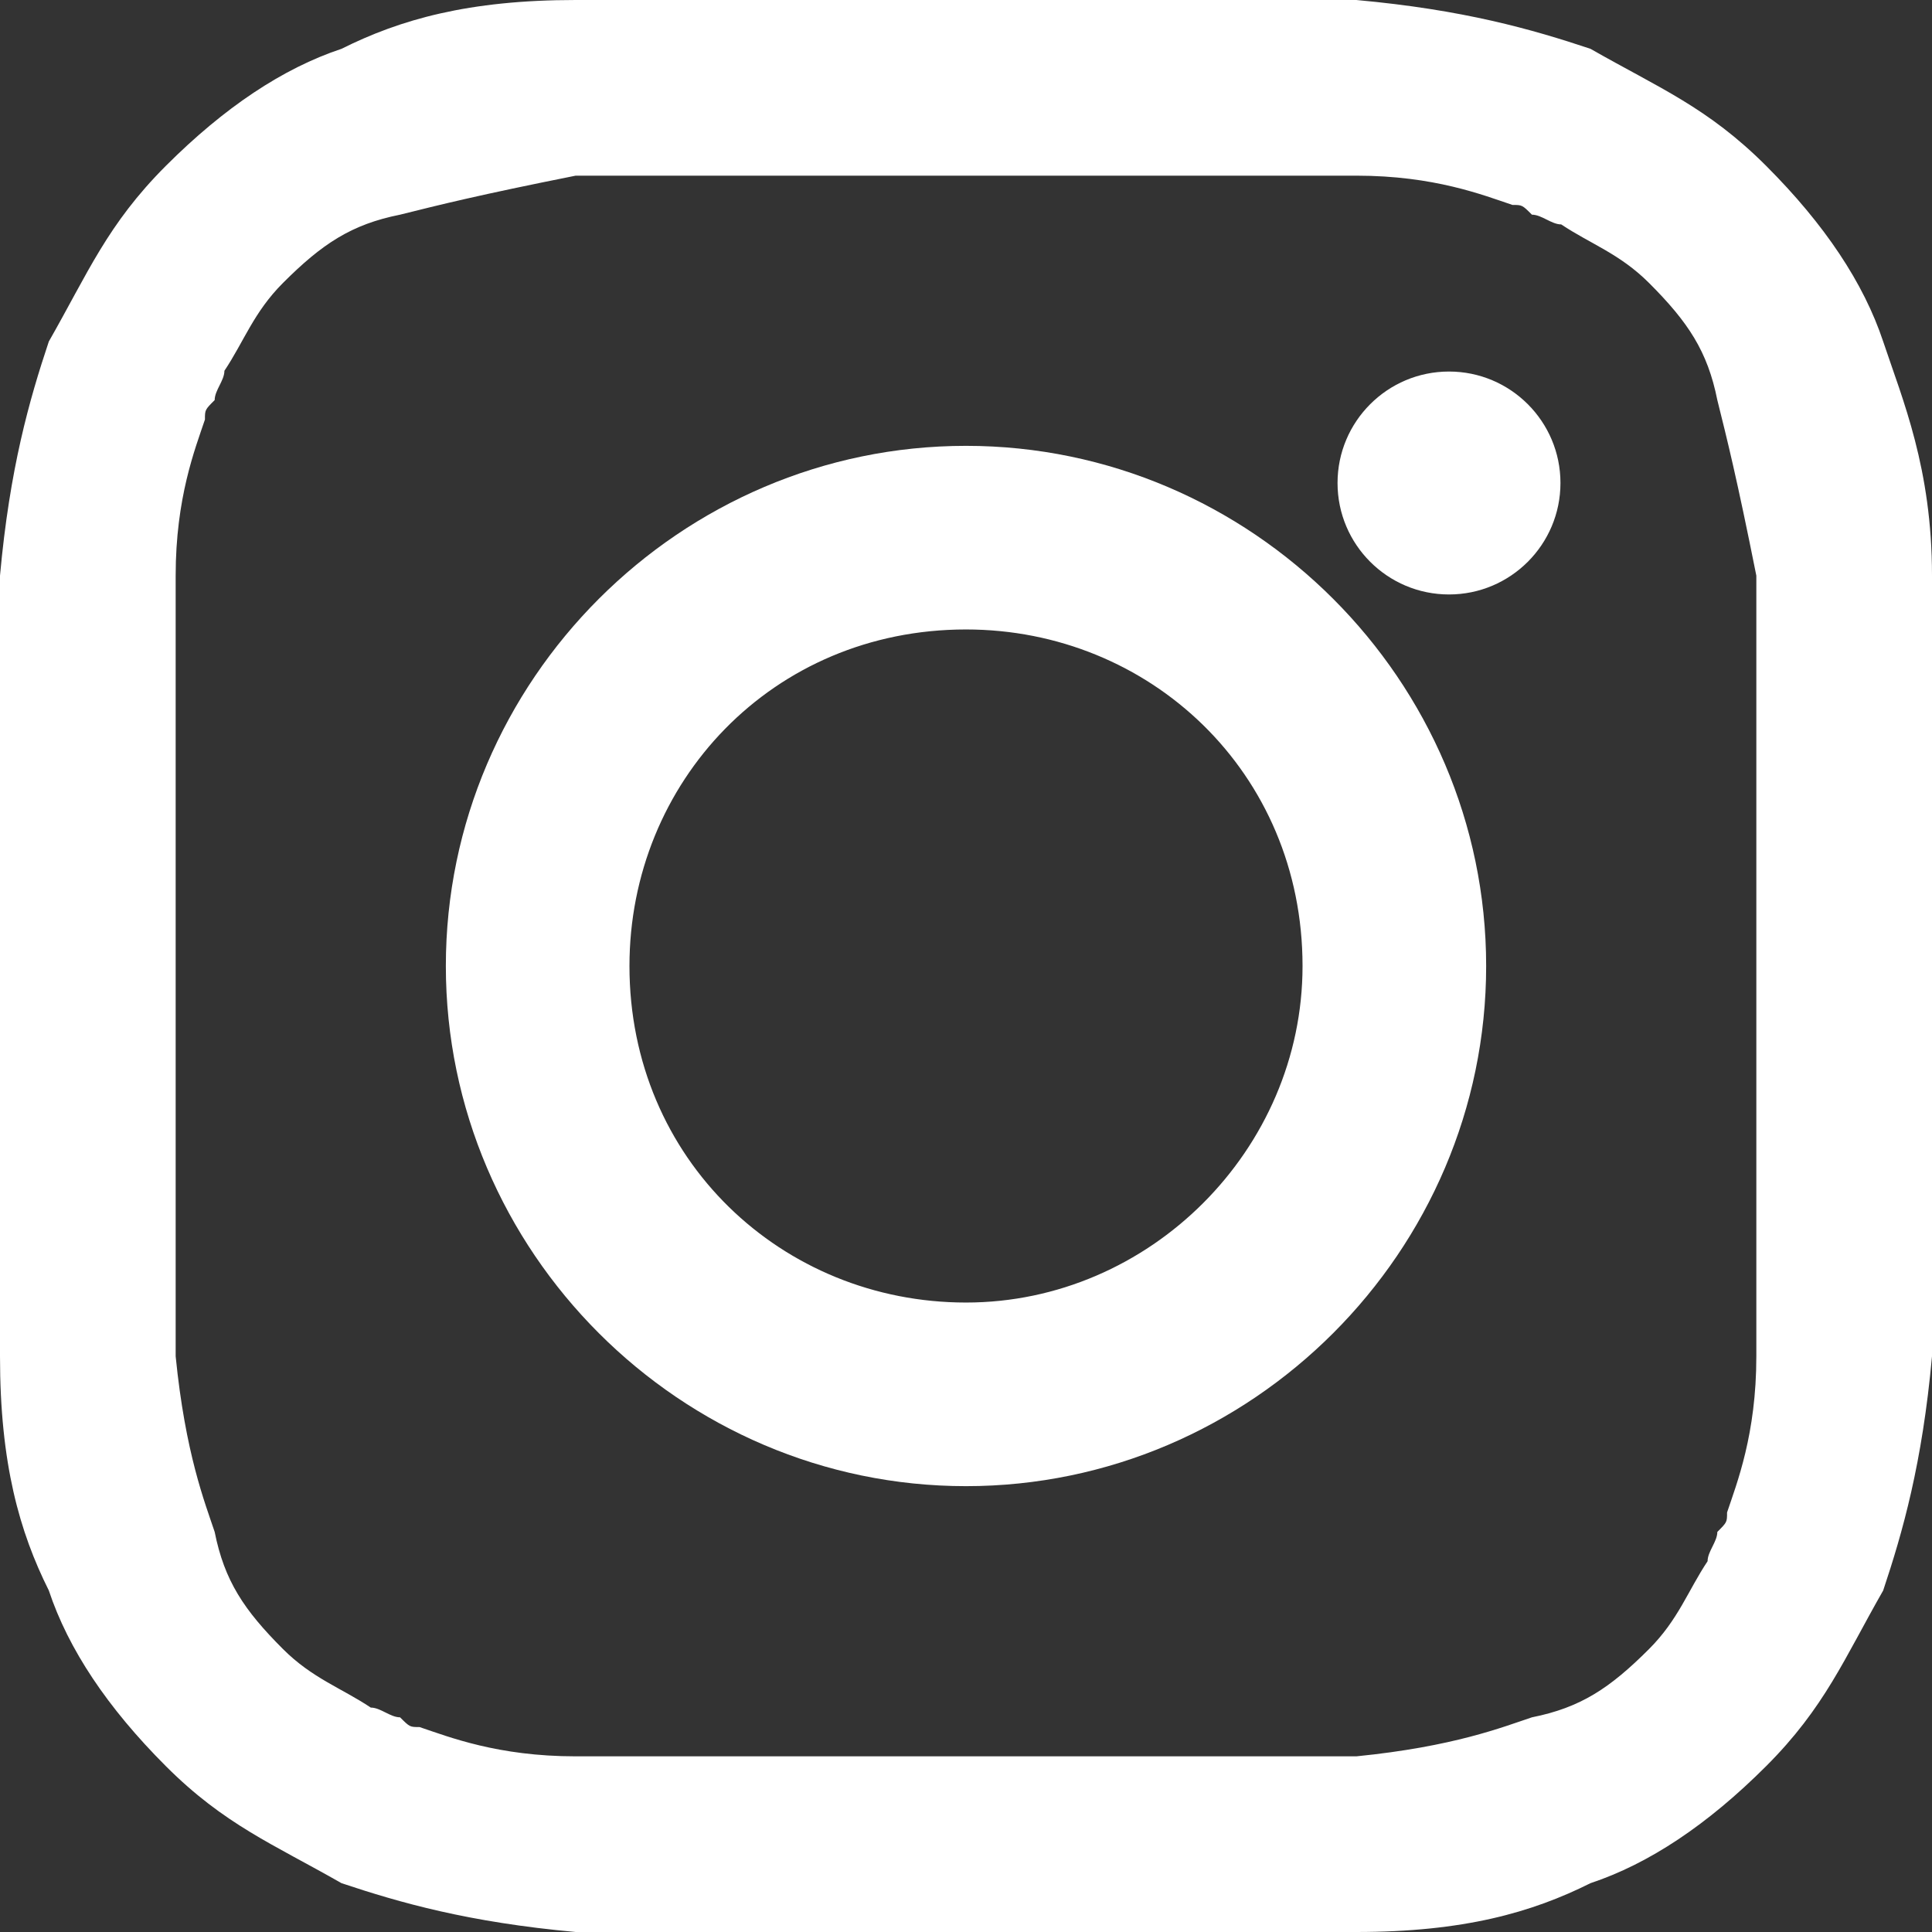
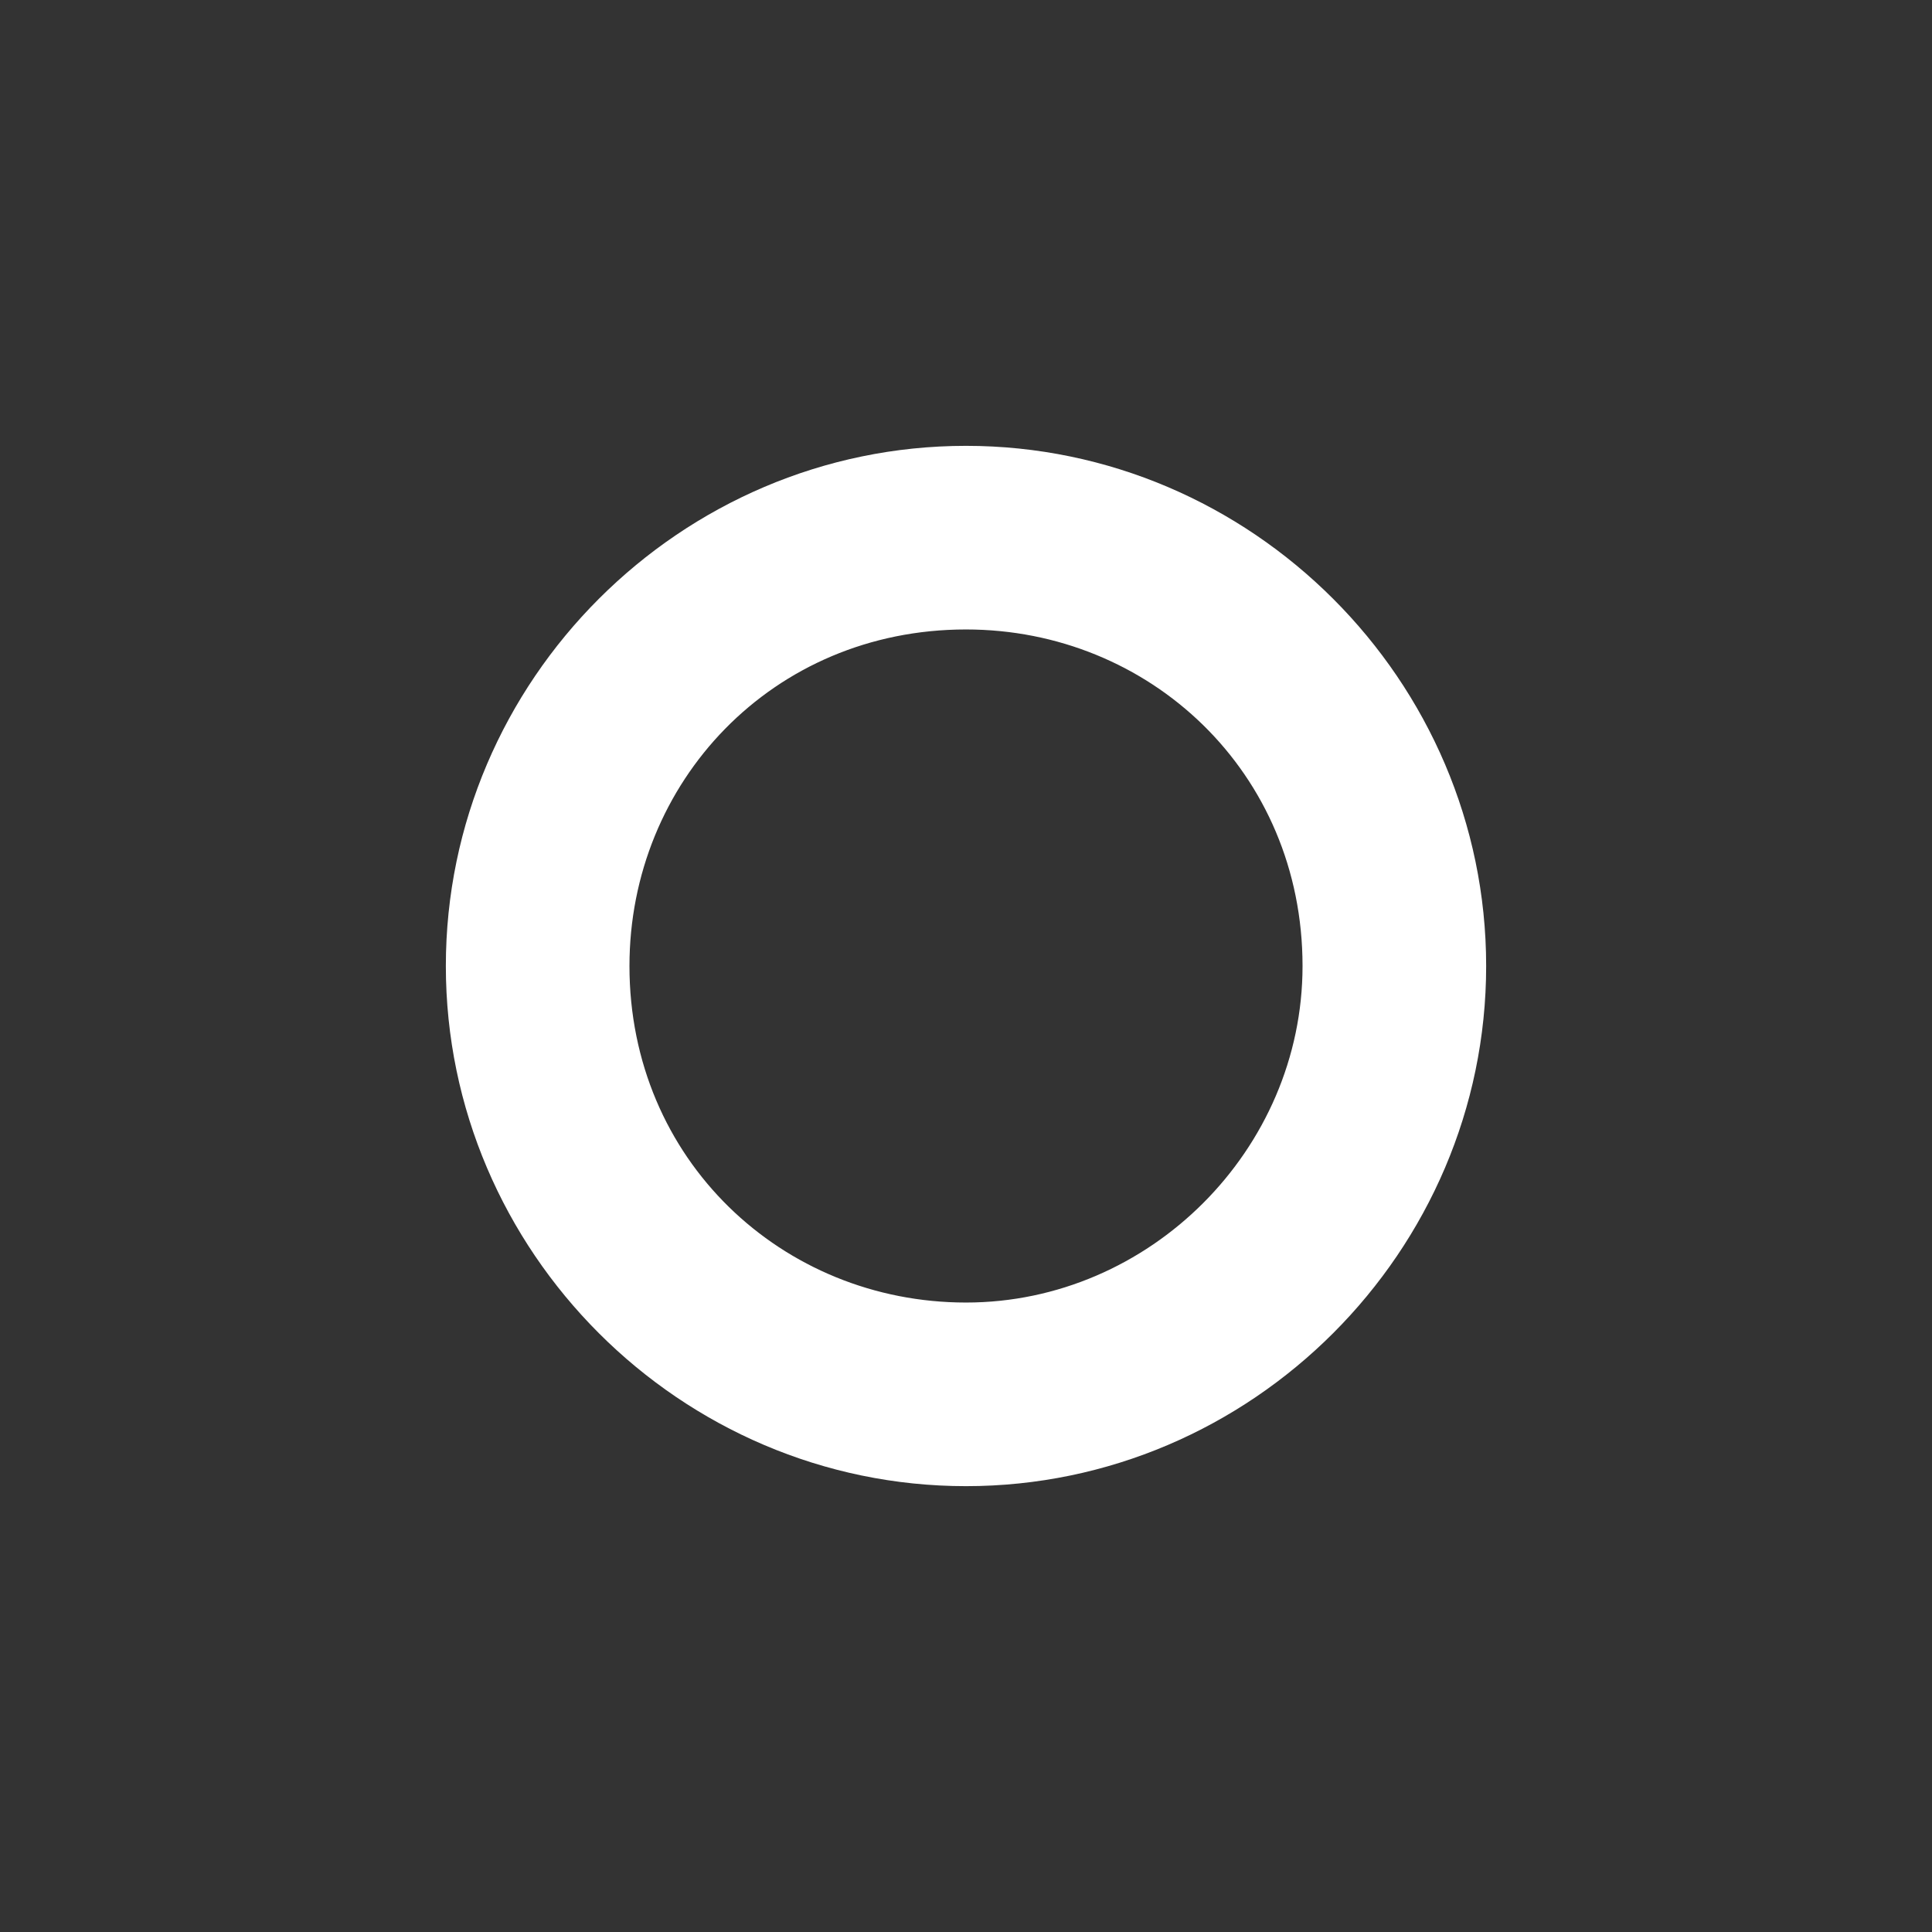
<svg xmlns="http://www.w3.org/2000/svg" width="26" height="26" viewBox="0 0 26 26" fill="none">
  <rect x="0" y="0" width="26" height="26" fill="#333333" stroke="none" />
-   <path d="M19.5 8C20.328 8 21 7.328 21 6.5C21 5.672 20.328 5 19.5 5C18.672 5 18 5.672 18 6.5C18 7.328 18.672 8 19.5 8Z" fill="white" />
-   <path d="M25.343 4.596C25.081 3.808 24.556 3.02 23.768 2.232C22.98 1.444 22.323 1.182 21.404 0.657C20.616 0.394 19.697 0.131 18.253 0H7.747C6.303 0 5.384 0.263 4.596 0.657C3.808 0.919 3.02 1.444 2.232 2.232C1.444 3.02 1.182 3.677 0.657 4.596C0.394 5.384 0.131 6.303 0 7.747V18.253C0 19.697 0.263 20.616 0.657 21.404C0.919 22.192 1.444 22.98 2.232 23.768C3.02 24.556 3.677 24.818 4.596 25.343C5.384 25.606 6.303 25.869 7.747 26H18.253C19.697 26 20.616 25.737 21.404 25.343C22.192 25.081 22.98 24.556 23.768 23.768C24.556 22.98 24.818 22.323 25.343 21.404C25.606 20.616 25.869 19.697 26 18.253V7.747C26 6.303 25.606 5.384 25.343 4.596ZM23.636 18.253C23.636 19.303 23.374 19.96 23.242 20.354C23.242 20.485 23.242 20.485 23.111 20.616C23.111 20.747 22.98 20.879 22.98 21.01C22.717 21.404 22.586 21.798 22.192 22.192C21.667 22.717 21.273 22.98 20.616 23.111C20.222 23.242 19.566 23.505 18.253 23.636H7.747C6.697 23.636 6.04 23.374 5.646 23.242C5.515 23.242 5.515 23.242 5.384 23.111C5.253 23.111 5.121 22.98 4.99 22.98C4.596 22.717 4.202 22.586 3.808 22.192C3.283 21.667 3.02 21.273 2.889 20.616C2.758 20.222 2.495 19.566 2.364 18.253V7.747C2.364 6.697 2.626 6.04 2.758 5.646C2.758 5.515 2.758 5.515 2.889 5.384C2.889 5.253 3.02 5.121 3.02 4.99C3.283 4.596 3.414 4.202 3.808 3.808C4.333 3.283 4.727 3.02 5.384 2.889C5.909 2.758 6.434 2.626 7.747 2.364H18.253C19.303 2.364 19.96 2.626 20.354 2.758C20.485 2.758 20.485 2.758 20.616 2.889C20.747 2.889 20.879 3.02 21.01 3.02C21.404 3.283 21.798 3.414 22.192 3.808C22.717 4.333 22.98 4.727 23.111 5.384C23.242 5.909 23.374 6.434 23.636 7.747V18.253Z" fill="white" />
  <path d="M13 6C9.157 6 6 9.157 6 13C6 16.843 9.157 20 13 20C16.843 20 20 16.843 20 13C20 9.157 16.843 6 13 6ZM13 17.529C10.529 17.529 8.471 15.608 8.471 13C8.471 10.529 10.392 8.471 13 8.471C15.471 8.471 17.529 10.392 17.529 13C17.529 15.471 15.471 17.529 13 17.529Z" fill="white" />
</svg>